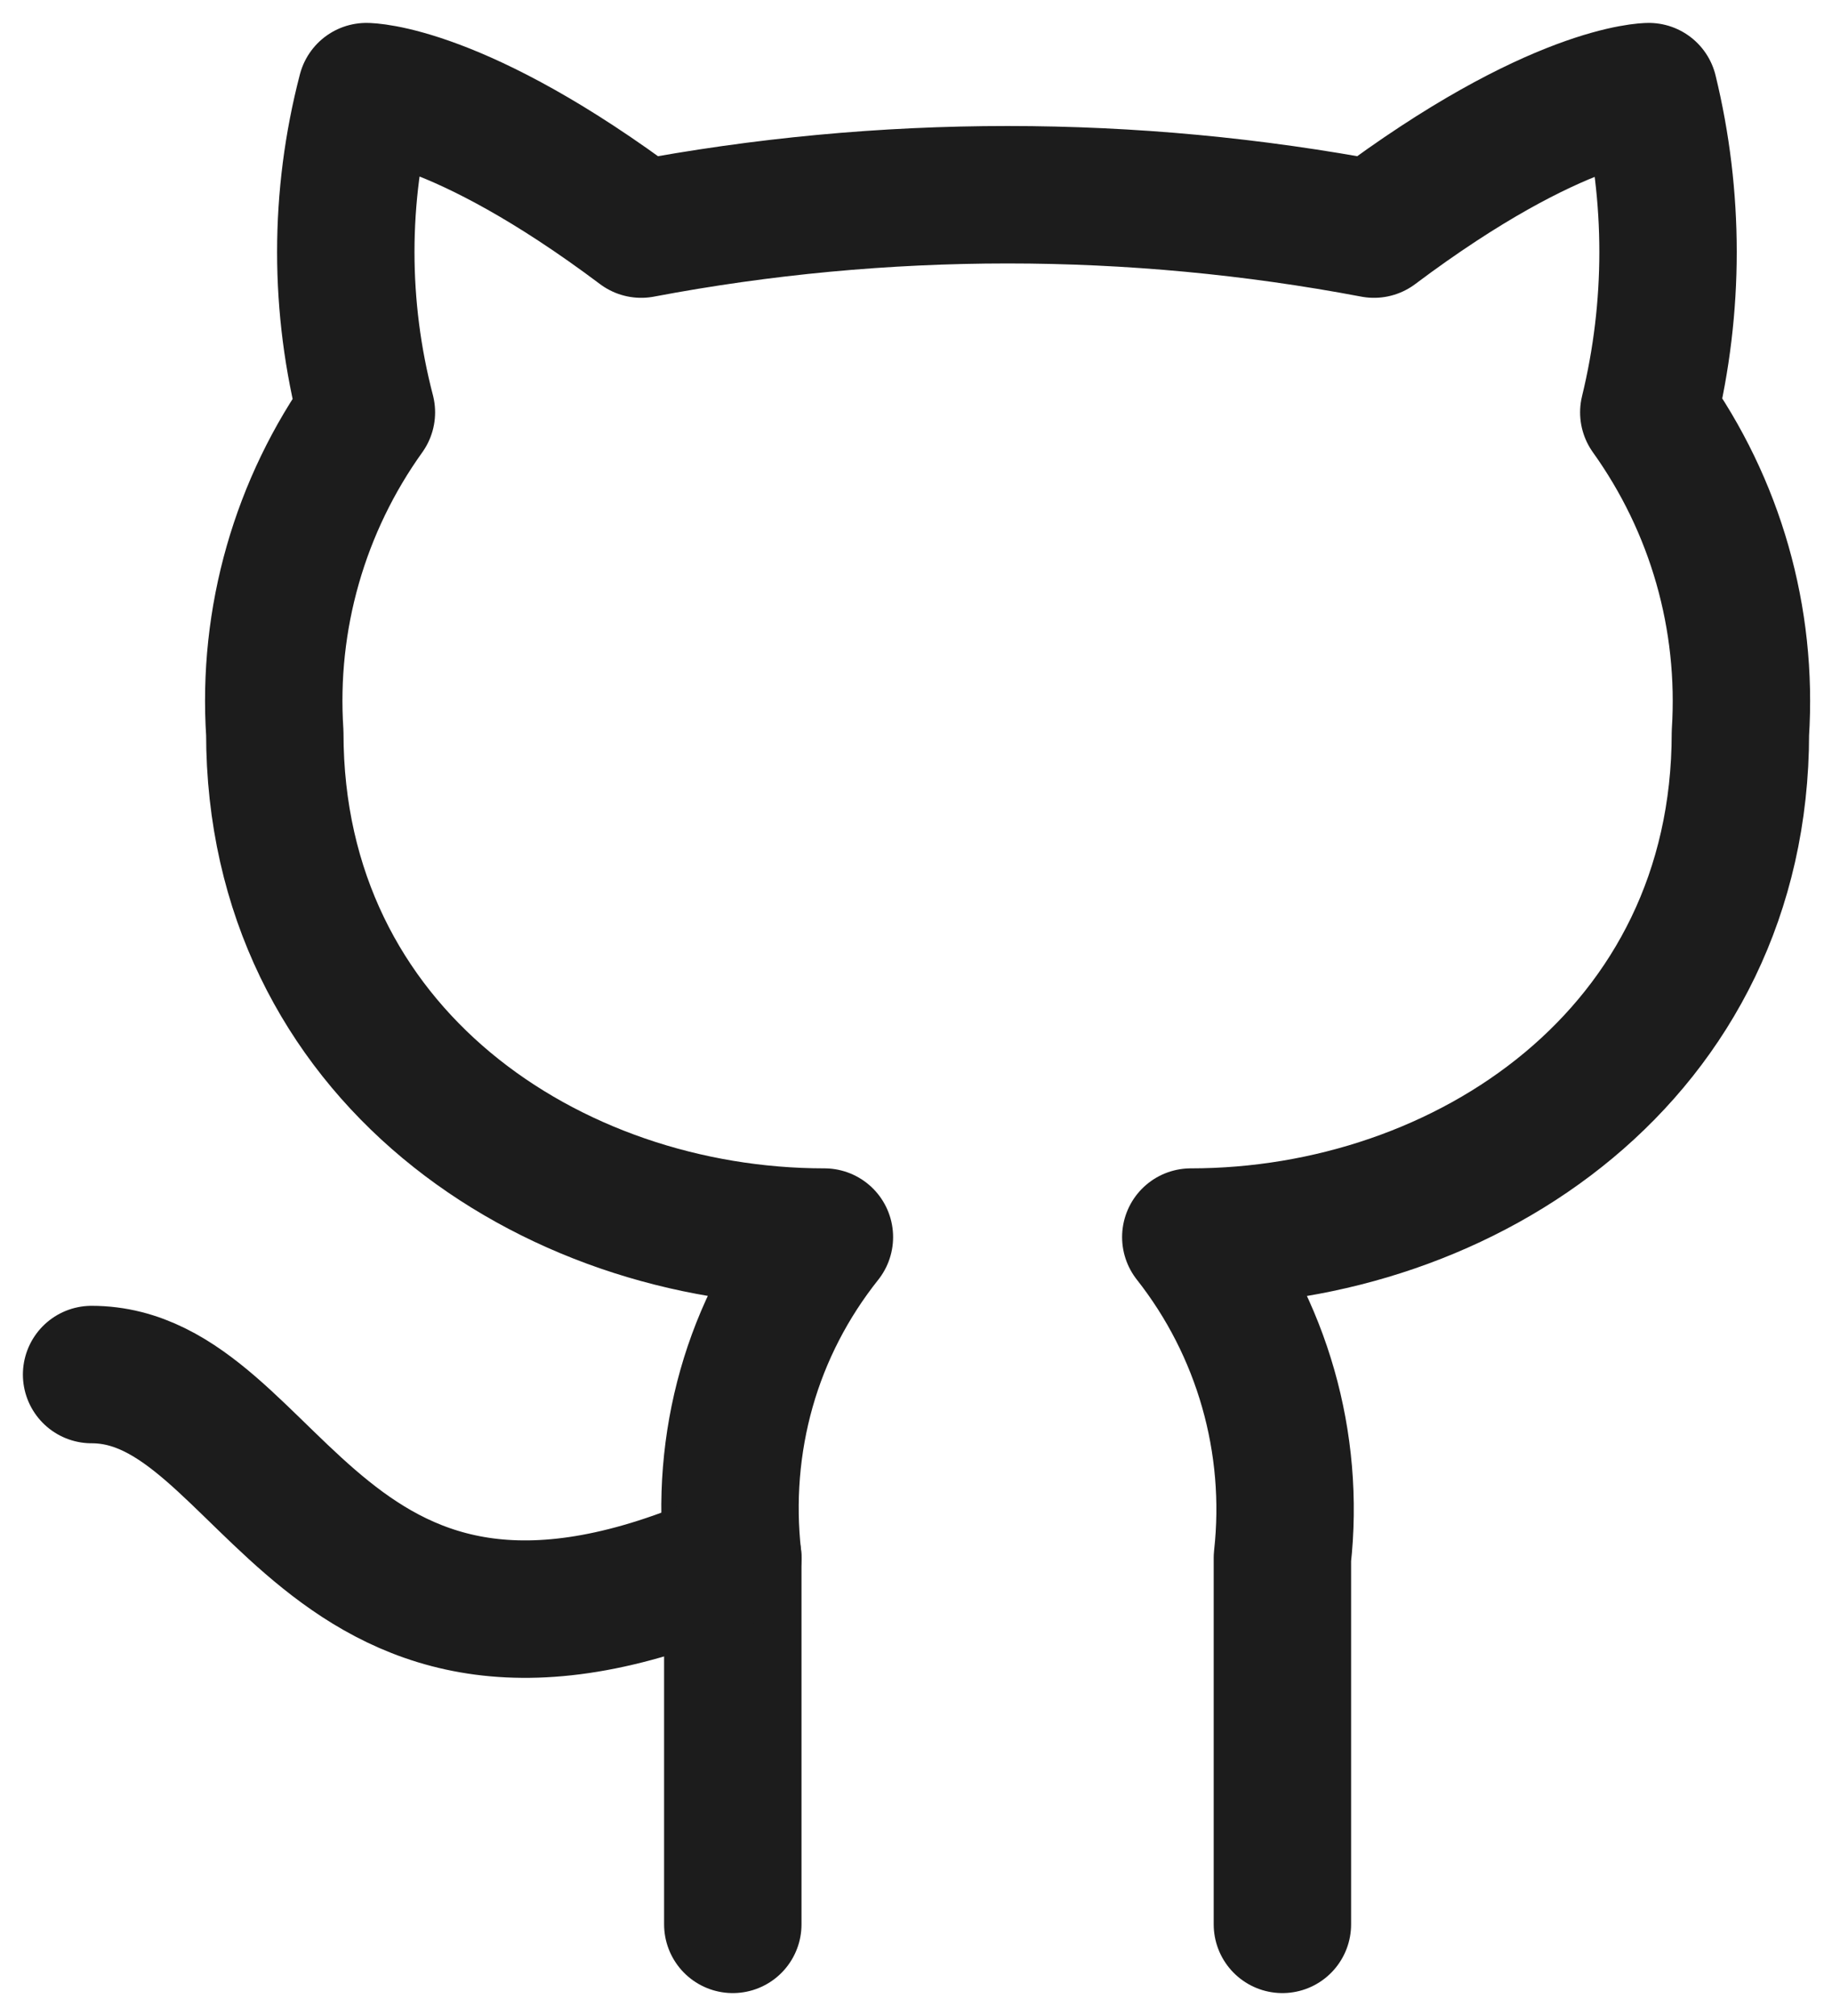
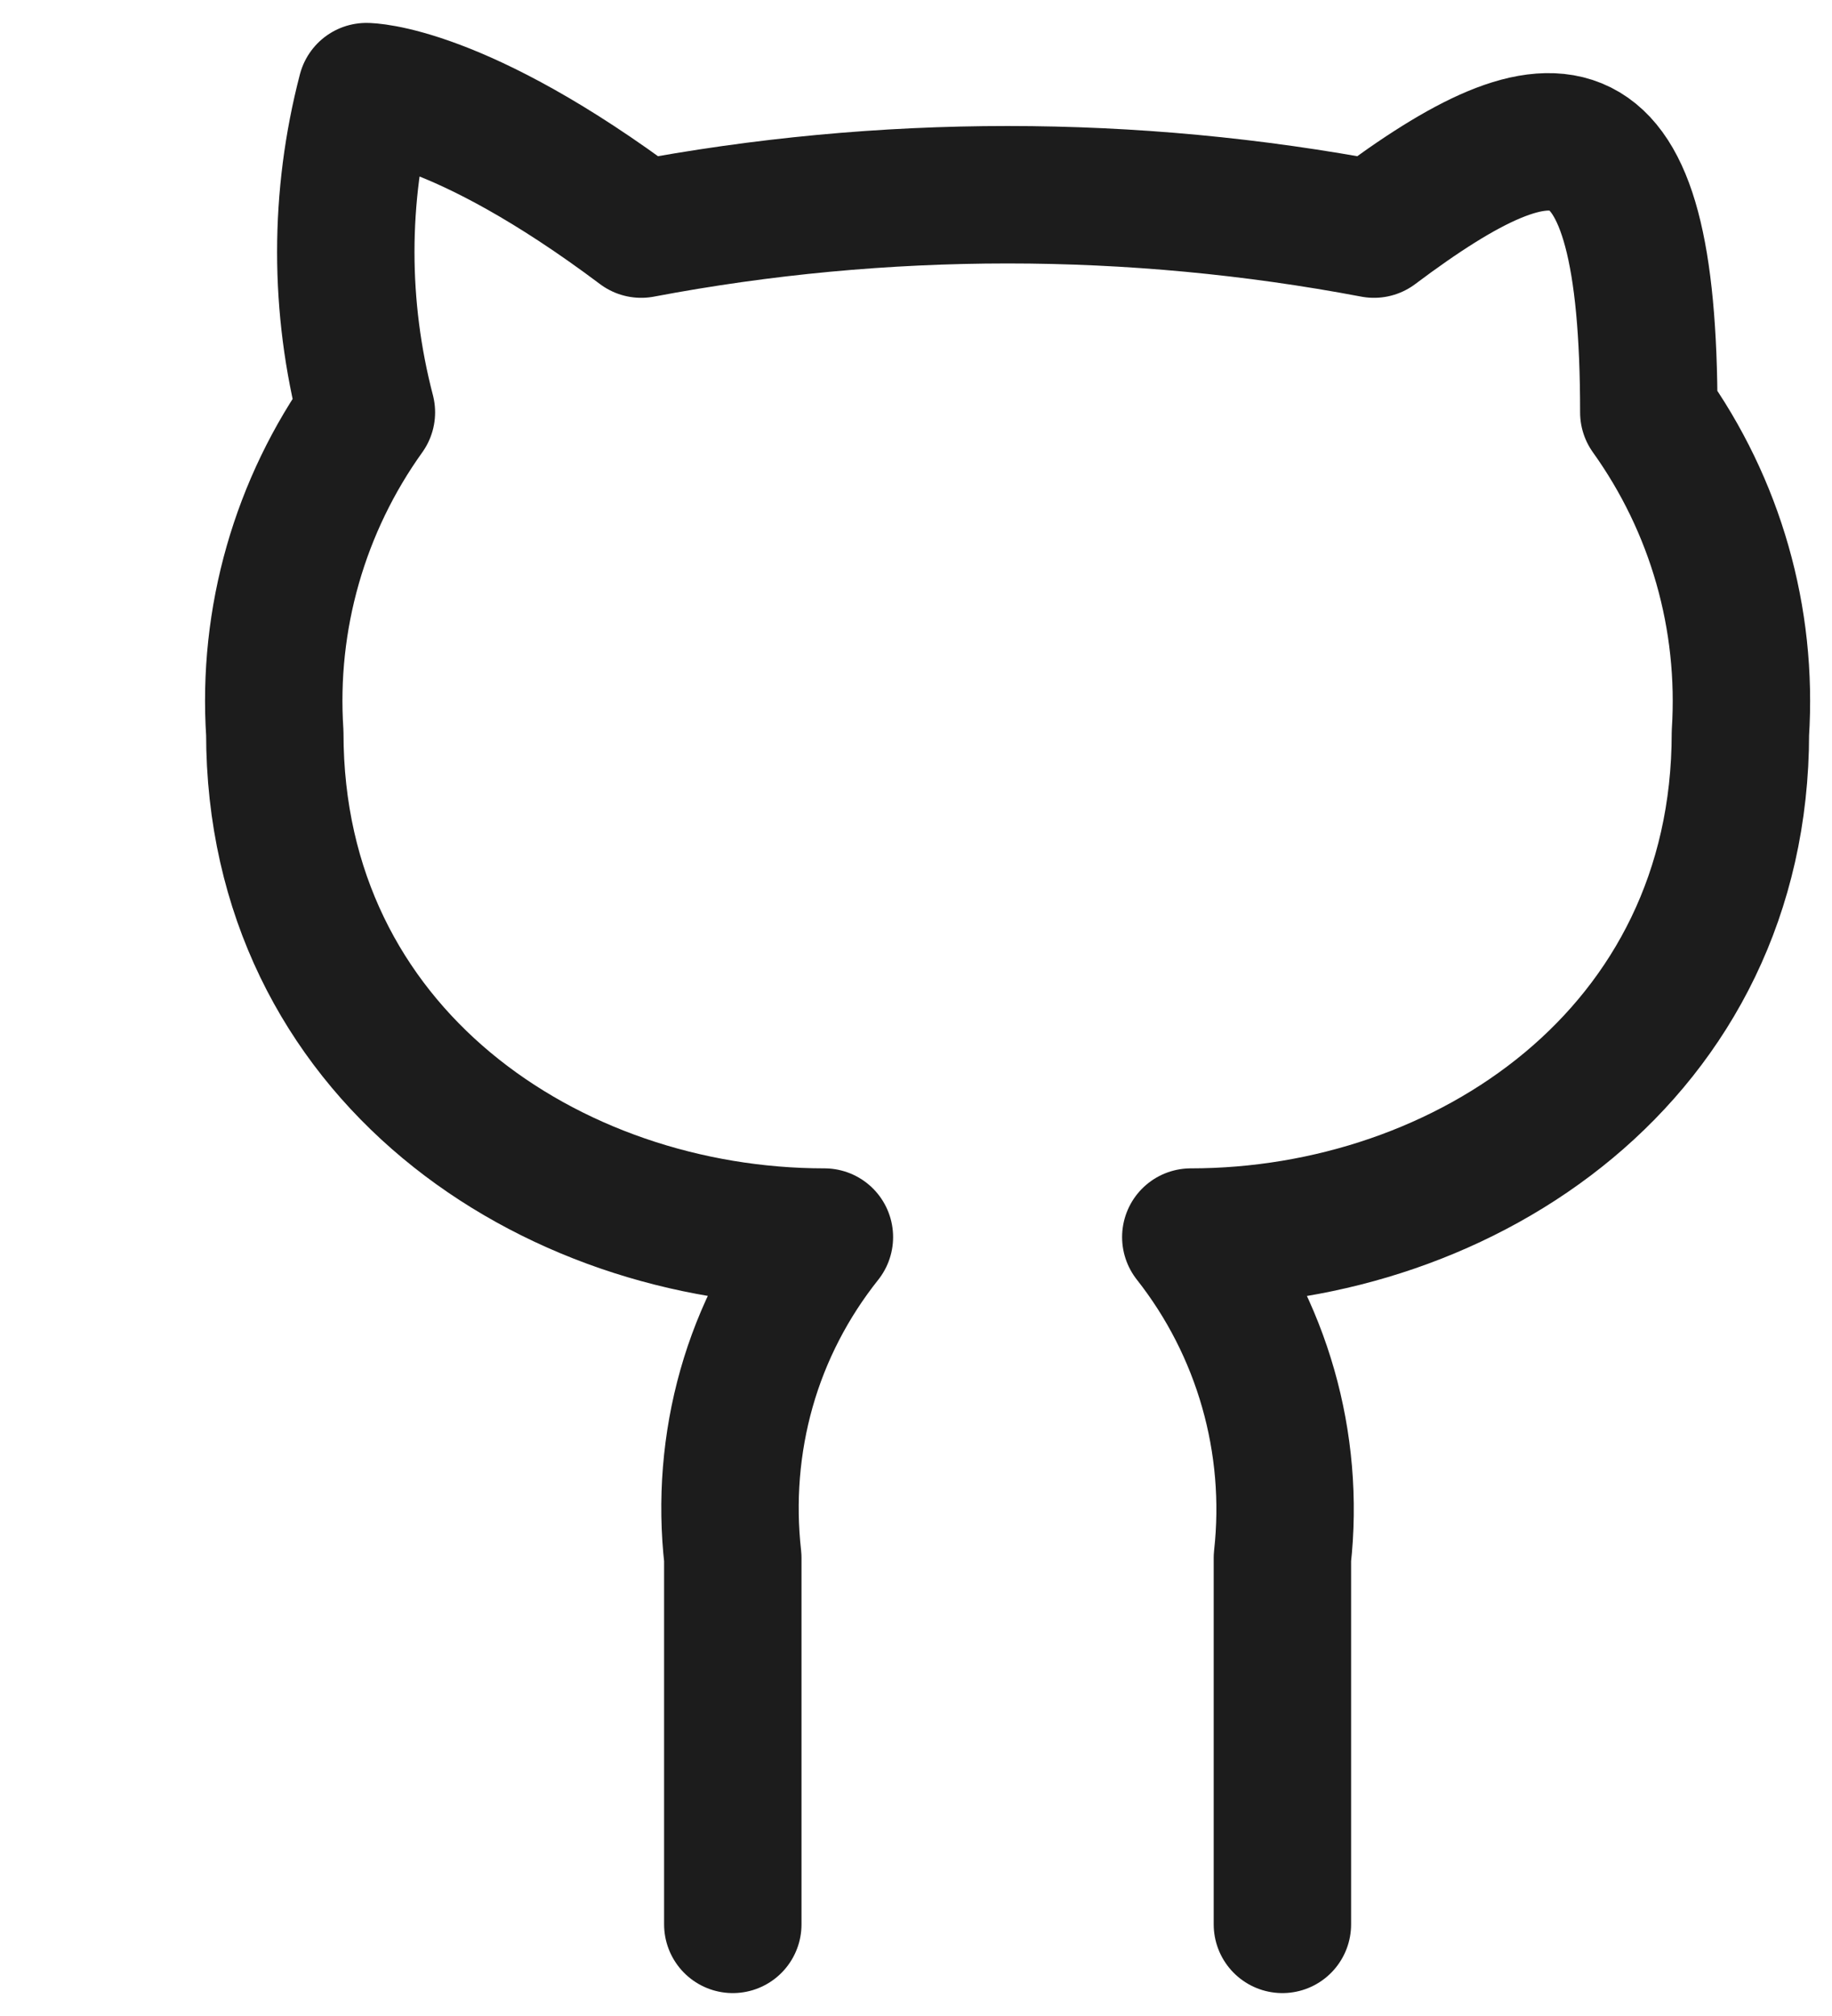
<svg xmlns="http://www.w3.org/2000/svg" width="20" height="22" viewBox="0 0 20 22" fill="none">
-   <path d="M14 21V17C14.139 15.747 13.78 14.49 13 13.5C16 13.5 19 11.5 19 8C19.08 6.75 18.73 5.52 18 4.5C18.28 3.35 18.28 2.15 18 1C18 1 17 1 15 2.5C12.36 2 9.64 2 7 2.5C5 1 4 1 4 1C3.7 2.15 3.7 3.35 4 4.5C3.272 5.516 2.918 6.753 3 8C3 11.5 6 13.5 9 13.5C8.61 13.99 8.32 14.55 8.15 15.15C7.98 15.75 7.93 16.38 8 17V21" stroke="#1C1C1C" stroke-width="1.5" stroke-linecap="round" stroke-linejoin="round" />
-   <path d="M8 17C3.49 19 3 15 1 15" stroke="#1C1C1C" stroke-width="1.5" stroke-linecap="round" stroke-linejoin="round" />
+   <path d="M14 21V17C14.139 15.747 13.78 14.49 13 13.5C16 13.5 19 11.5 19 8C19.08 6.75 18.73 5.52 18 4.5C18 1 17 1 15 2.5C12.36 2 9.64 2 7 2.5C5 1 4 1 4 1C3.7 2.15 3.7 3.35 4 4.5C3.272 5.516 2.918 6.753 3 8C3 11.5 6 13.5 9 13.5C8.61 13.99 8.32 14.55 8.15 15.15C7.98 15.75 7.93 16.38 8 17V21" stroke="#1C1C1C" stroke-width="1.5" stroke-linecap="round" stroke-linejoin="round" />
</svg>